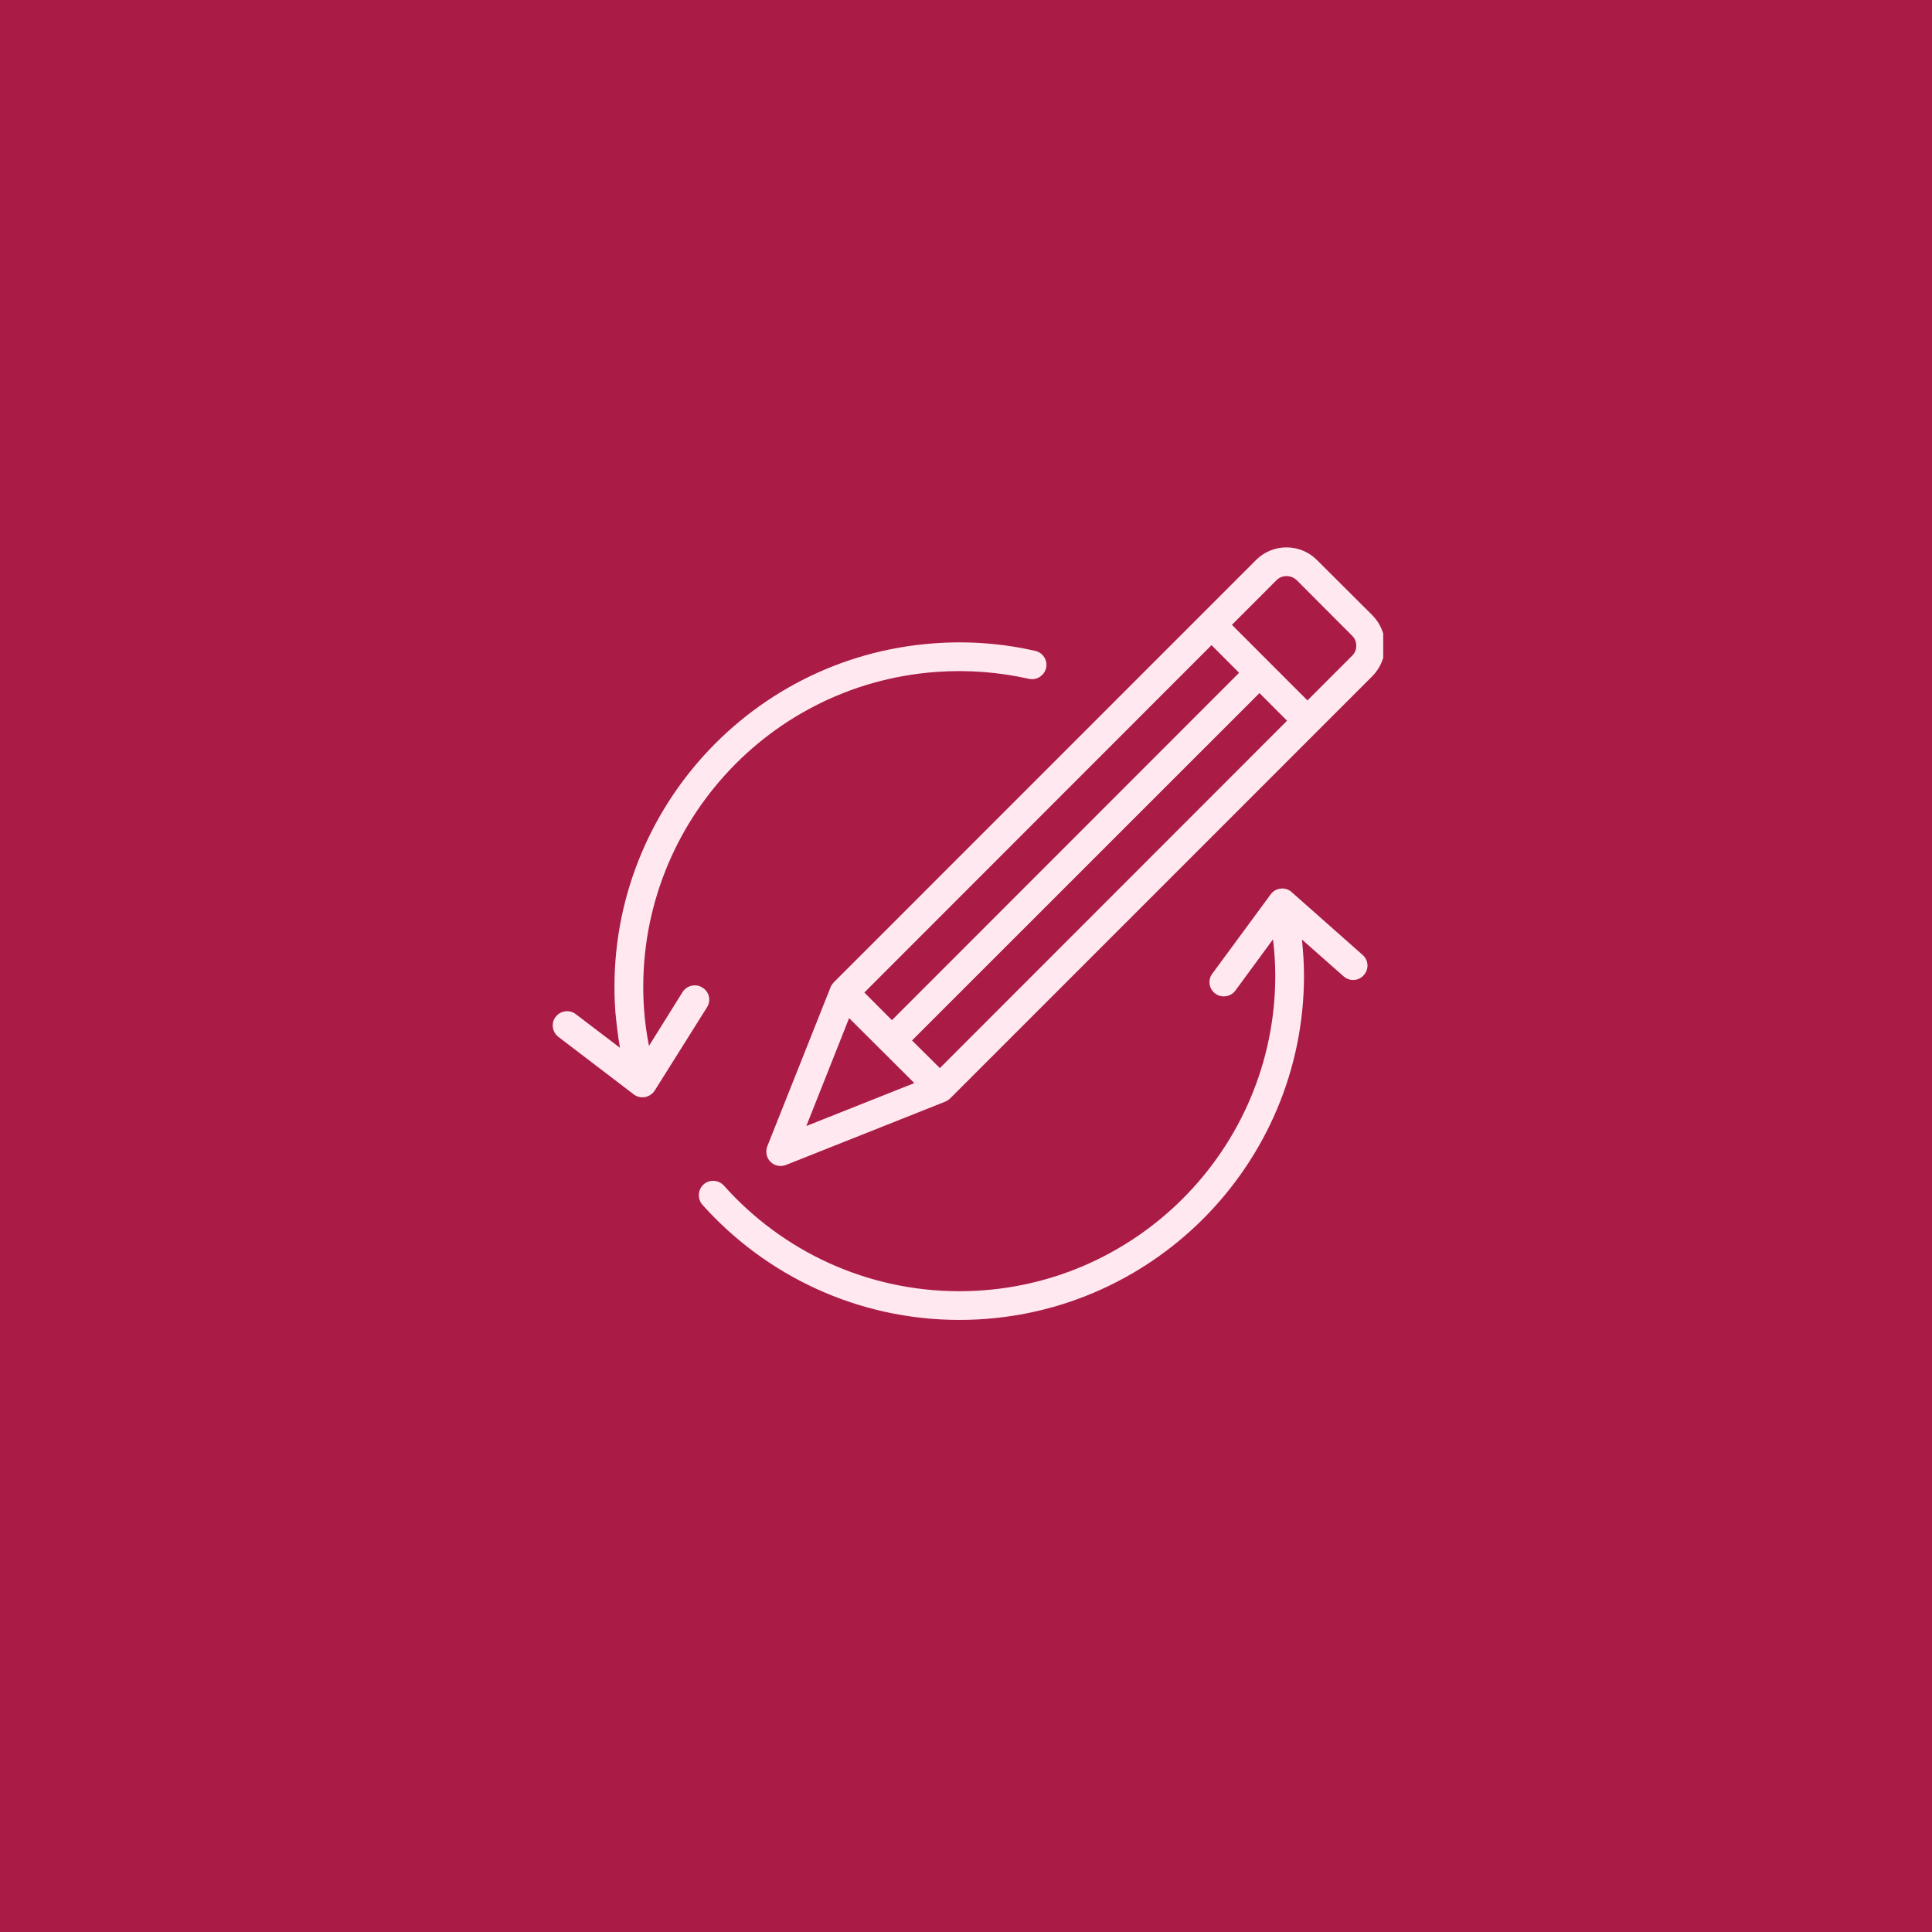
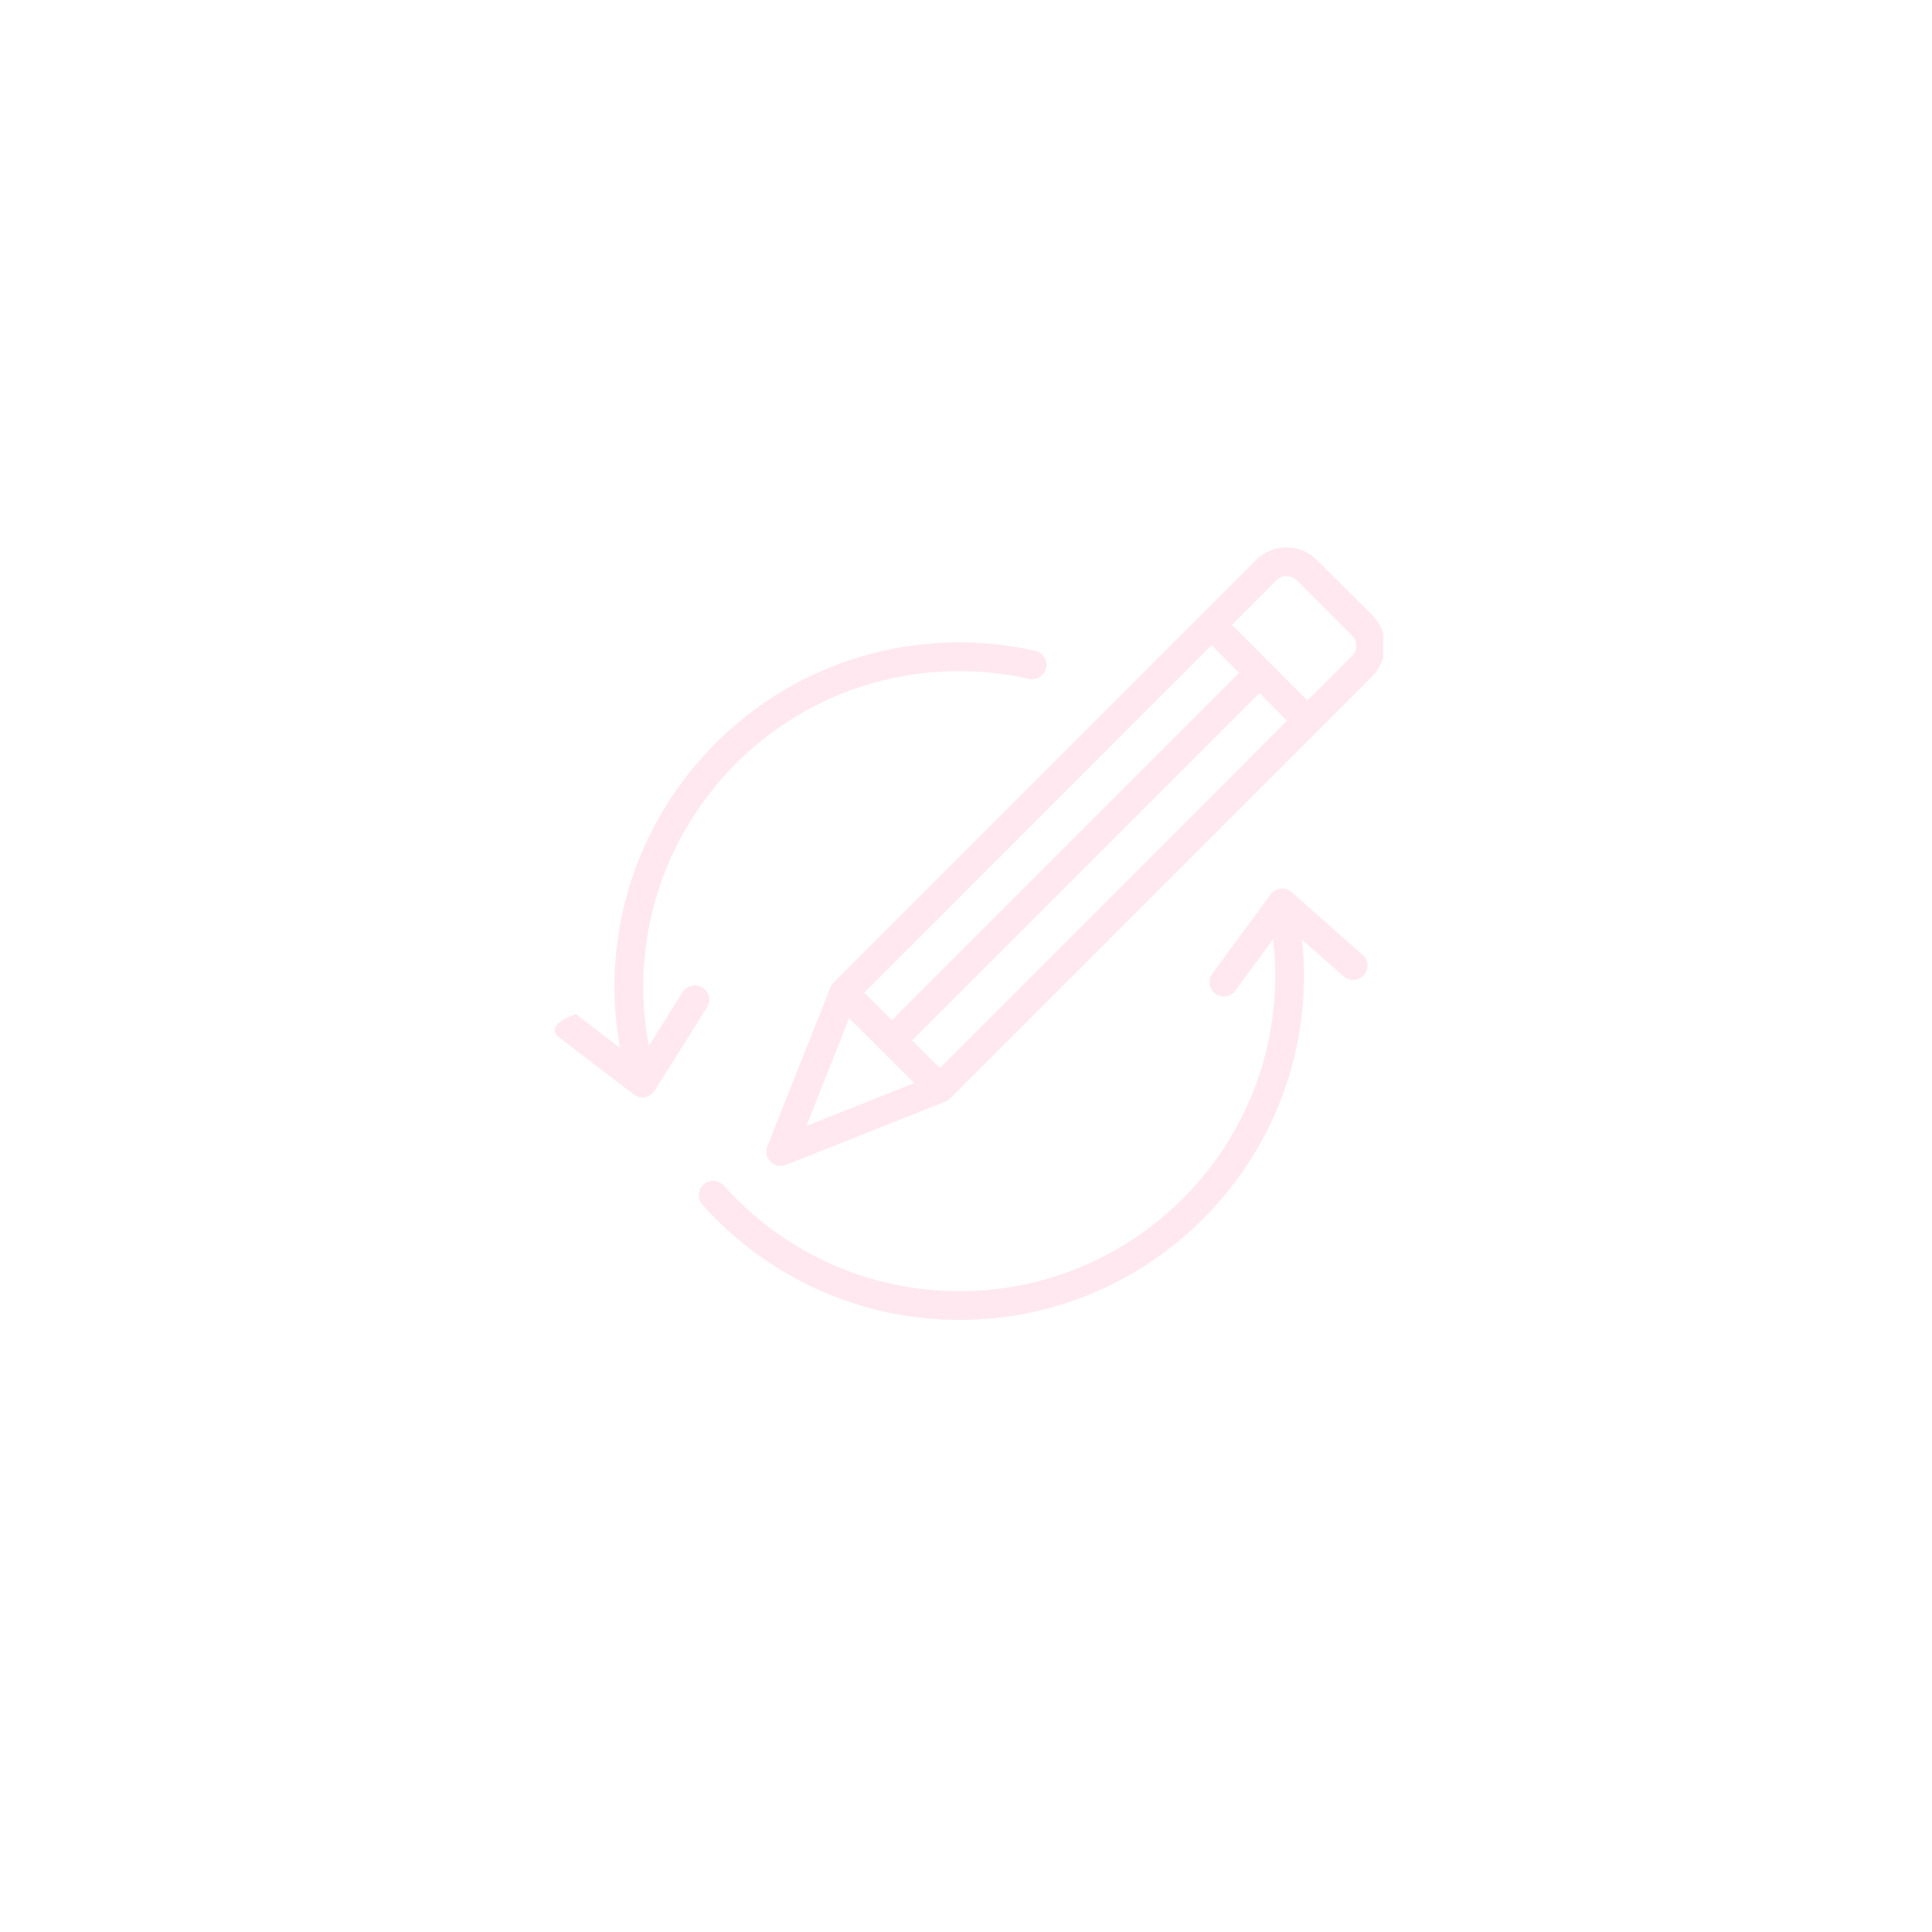
<svg xmlns="http://www.w3.org/2000/svg" version="1.0" preserveAspectRatio="xMidYMid meet" height="1080" viewBox="0 0 810 810" zoomAndPan="magnify" width="1080">
  <defs>
    <clipPath id="fdd091d68a">
      <path clip-rule="nonzero" d="M 231 229 L 579.926 229 L 579.926 553.77 L 231 553.77 Z M 231 229" />
    </clipPath>
  </defs>
  <rect fill-opacity="1" height="972" y="-81" fill="#ffffff" width="972" x="-81" />
-   <rect fill-opacity="1" height="972" y="-81" fill="#aa1b46" width="972" x="-81" />
  <g clip-path="url(#fdd091d68a)">
-     <path fill-rule="evenodd" fill-opacity="1" d="M 533.707 393.836 C 534.305 398.805 534.668 403.852 534.668 408.98 C 534.668 482.035 475.312 541.344 402.234 541.344 C 362.984 541.344 327.711 524.234 303.508 497.074 C 301.219 494.594 297.488 494.375 294.961 496.594 C 292.551 498.809 292.312 502.613 294.477 505.094 C 320.965 534.723 359.488 553.383 402.234 553.383 C 481.938 553.383 546.711 488.684 546.711 408.98 C 546.711 403.898 546.344 398.879 545.863 393.93 L 563.324 409.352 C 565.852 411.555 569.582 411.328 571.754 408.836 C 574.039 406.355 573.797 402.539 571.27 400.348 L 541.531 374.016 C 540.324 372.898 538.645 372.355 536.957 372.535 C 535.27 372.715 533.707 373.594 532.742 374.957 L 508.305 408.16 C 506.254 410.836 506.859 414.602 509.504 416.578 C 512.156 418.539 516.004 417.973 517.934 415.301 Z M 349.621 411.785 C 349.379 412.062 349.137 412.352 348.895 412.676 L 348.895 412.711 C 348.539 413.121 348.297 413.555 348.172 414.012 L 321.691 480.602 C 320.844 482.844 321.324 485.383 323.012 487.082 C 324.699 488.789 327.227 489.309 329.516 488.418 L 396.09 461.953 C 396.574 461.785 397.055 461.559 397.418 461.27 L 397.418 461.258 C 397.777 461.027 398.02 460.773 398.379 460.496 L 575.363 283.492 C 578.73 280.098 580.66 275.508 580.66 270.719 C 580.66 265.926 578.73 261.34 575.363 257.941 C 568.504 251.129 558.988 241.605 552.125 234.777 C 548.754 231.395 544.184 229.492 539.363 229.492 C 534.547 229.492 529.973 231.395 526.605 234.777 Z M 338.062 472.078 L 383.328 454.094 L 356 426.848 Z M 259.922 439.285 L 241.383 425.172 C 238.734 423.164 235.004 423.68 232.957 426.316 C 230.91 428.965 231.512 432.746 234.164 434.758 L 265.703 458.824 C 267.027 459.848 268.711 460.258 270.398 459.957 C 272.086 459.656 273.531 458.668 274.488 457.234 L 296.406 422.332 C 298.211 419.516 297.371 415.805 294.477 414.035 C 291.707 412.266 287.977 413.109 286.172 415.926 L 272.086 438.488 C 271.121 433.578 270.398 428.555 270.039 423.453 C 264.742 350.586 319.52 287.09 392.359 281.723 C 405.727 280.734 418.848 281.781 431.367 284.609 C 434.621 285.344 437.746 283.312 438.594 280.07 C 439.316 276.832 437.266 273.605 434.016 272.871 C 420.41 269.777 406.086 268.633 391.516 269.719 C 311.938 275.57 252.223 344.844 258 424.332 C 258.48 429.398 259.082 434.395 259.922 439.285 Z M 539.602 302.164 L 528.043 290.582 L 382.371 436.215 L 394.043 447.797 Z M 362.383 416.121 L 373.941 427.703 L 519.496 282.07 L 507.938 270.488 Z M 548.156 293.652 L 516.488 261.965 L 535.152 243.289 C 536.234 242.16 537.797 241.531 539.363 241.531 C 541.047 241.531 542.492 242.16 543.699 243.289 L 566.812 266.457 C 568.02 267.586 568.617 269.117 568.617 270.719 C 568.617 272.32 568.02 273.848 566.812 274.98 Z M 548.156 293.652" fill="#ffe8ef" />
+     <path fill-rule="evenodd" fill-opacity="1" d="M 533.707 393.836 C 534.305 398.805 534.668 403.852 534.668 408.98 C 534.668 482.035 475.312 541.344 402.234 541.344 C 362.984 541.344 327.711 524.234 303.508 497.074 C 301.219 494.594 297.488 494.375 294.961 496.594 C 292.551 498.809 292.312 502.613 294.477 505.094 C 320.965 534.723 359.488 553.383 402.234 553.383 C 481.938 553.383 546.711 488.684 546.711 408.98 C 546.711 403.898 546.344 398.879 545.863 393.93 L 563.324 409.352 C 565.852 411.555 569.582 411.328 571.754 408.836 C 574.039 406.355 573.797 402.539 571.27 400.348 L 541.531 374.016 C 540.324 372.898 538.645 372.355 536.957 372.535 C 535.27 372.715 533.707 373.594 532.742 374.957 L 508.305 408.16 C 506.254 410.836 506.859 414.602 509.504 416.578 C 512.156 418.539 516.004 417.973 517.934 415.301 Z M 349.621 411.785 C 349.379 412.062 349.137 412.352 348.895 412.676 L 348.895 412.711 C 348.539 413.121 348.297 413.555 348.172 414.012 L 321.691 480.602 C 320.844 482.844 321.324 485.383 323.012 487.082 C 324.699 488.789 327.227 489.309 329.516 488.418 L 396.09 461.953 C 396.574 461.785 397.055 461.559 397.418 461.27 L 397.418 461.258 C 397.777 461.027 398.02 460.773 398.379 460.496 L 575.363 283.492 C 578.73 280.098 580.66 275.508 580.66 270.719 C 580.66 265.926 578.73 261.34 575.363 257.941 C 568.504 251.129 558.988 241.605 552.125 234.777 C 548.754 231.395 544.184 229.492 539.363 229.492 C 534.547 229.492 529.973 231.395 526.605 234.777 Z M 338.062 472.078 L 383.328 454.094 L 356 426.848 Z M 259.922 439.285 L 241.383 425.172 C 230.91 428.965 231.512 432.746 234.164 434.758 L 265.703 458.824 C 267.027 459.848 268.711 460.258 270.398 459.957 C 272.086 459.656 273.531 458.668 274.488 457.234 L 296.406 422.332 C 298.211 419.516 297.371 415.805 294.477 414.035 C 291.707 412.266 287.977 413.109 286.172 415.926 L 272.086 438.488 C 271.121 433.578 270.398 428.555 270.039 423.453 C 264.742 350.586 319.52 287.09 392.359 281.723 C 405.727 280.734 418.848 281.781 431.367 284.609 C 434.621 285.344 437.746 283.312 438.594 280.07 C 439.316 276.832 437.266 273.605 434.016 272.871 C 420.41 269.777 406.086 268.633 391.516 269.719 C 311.938 275.57 252.223 344.844 258 424.332 C 258.48 429.398 259.082 434.395 259.922 439.285 Z M 539.602 302.164 L 528.043 290.582 L 382.371 436.215 L 394.043 447.797 Z M 362.383 416.121 L 373.941 427.703 L 519.496 282.07 L 507.938 270.488 Z M 548.156 293.652 L 516.488 261.965 L 535.152 243.289 C 536.234 242.16 537.797 241.531 539.363 241.531 C 541.047 241.531 542.492 242.16 543.699 243.289 L 566.812 266.457 C 568.02 267.586 568.617 269.117 568.617 270.719 C 568.617 272.32 568.02 273.848 566.812 274.98 Z M 548.156 293.652" fill="#ffe8ef" />
  </g>
</svg>